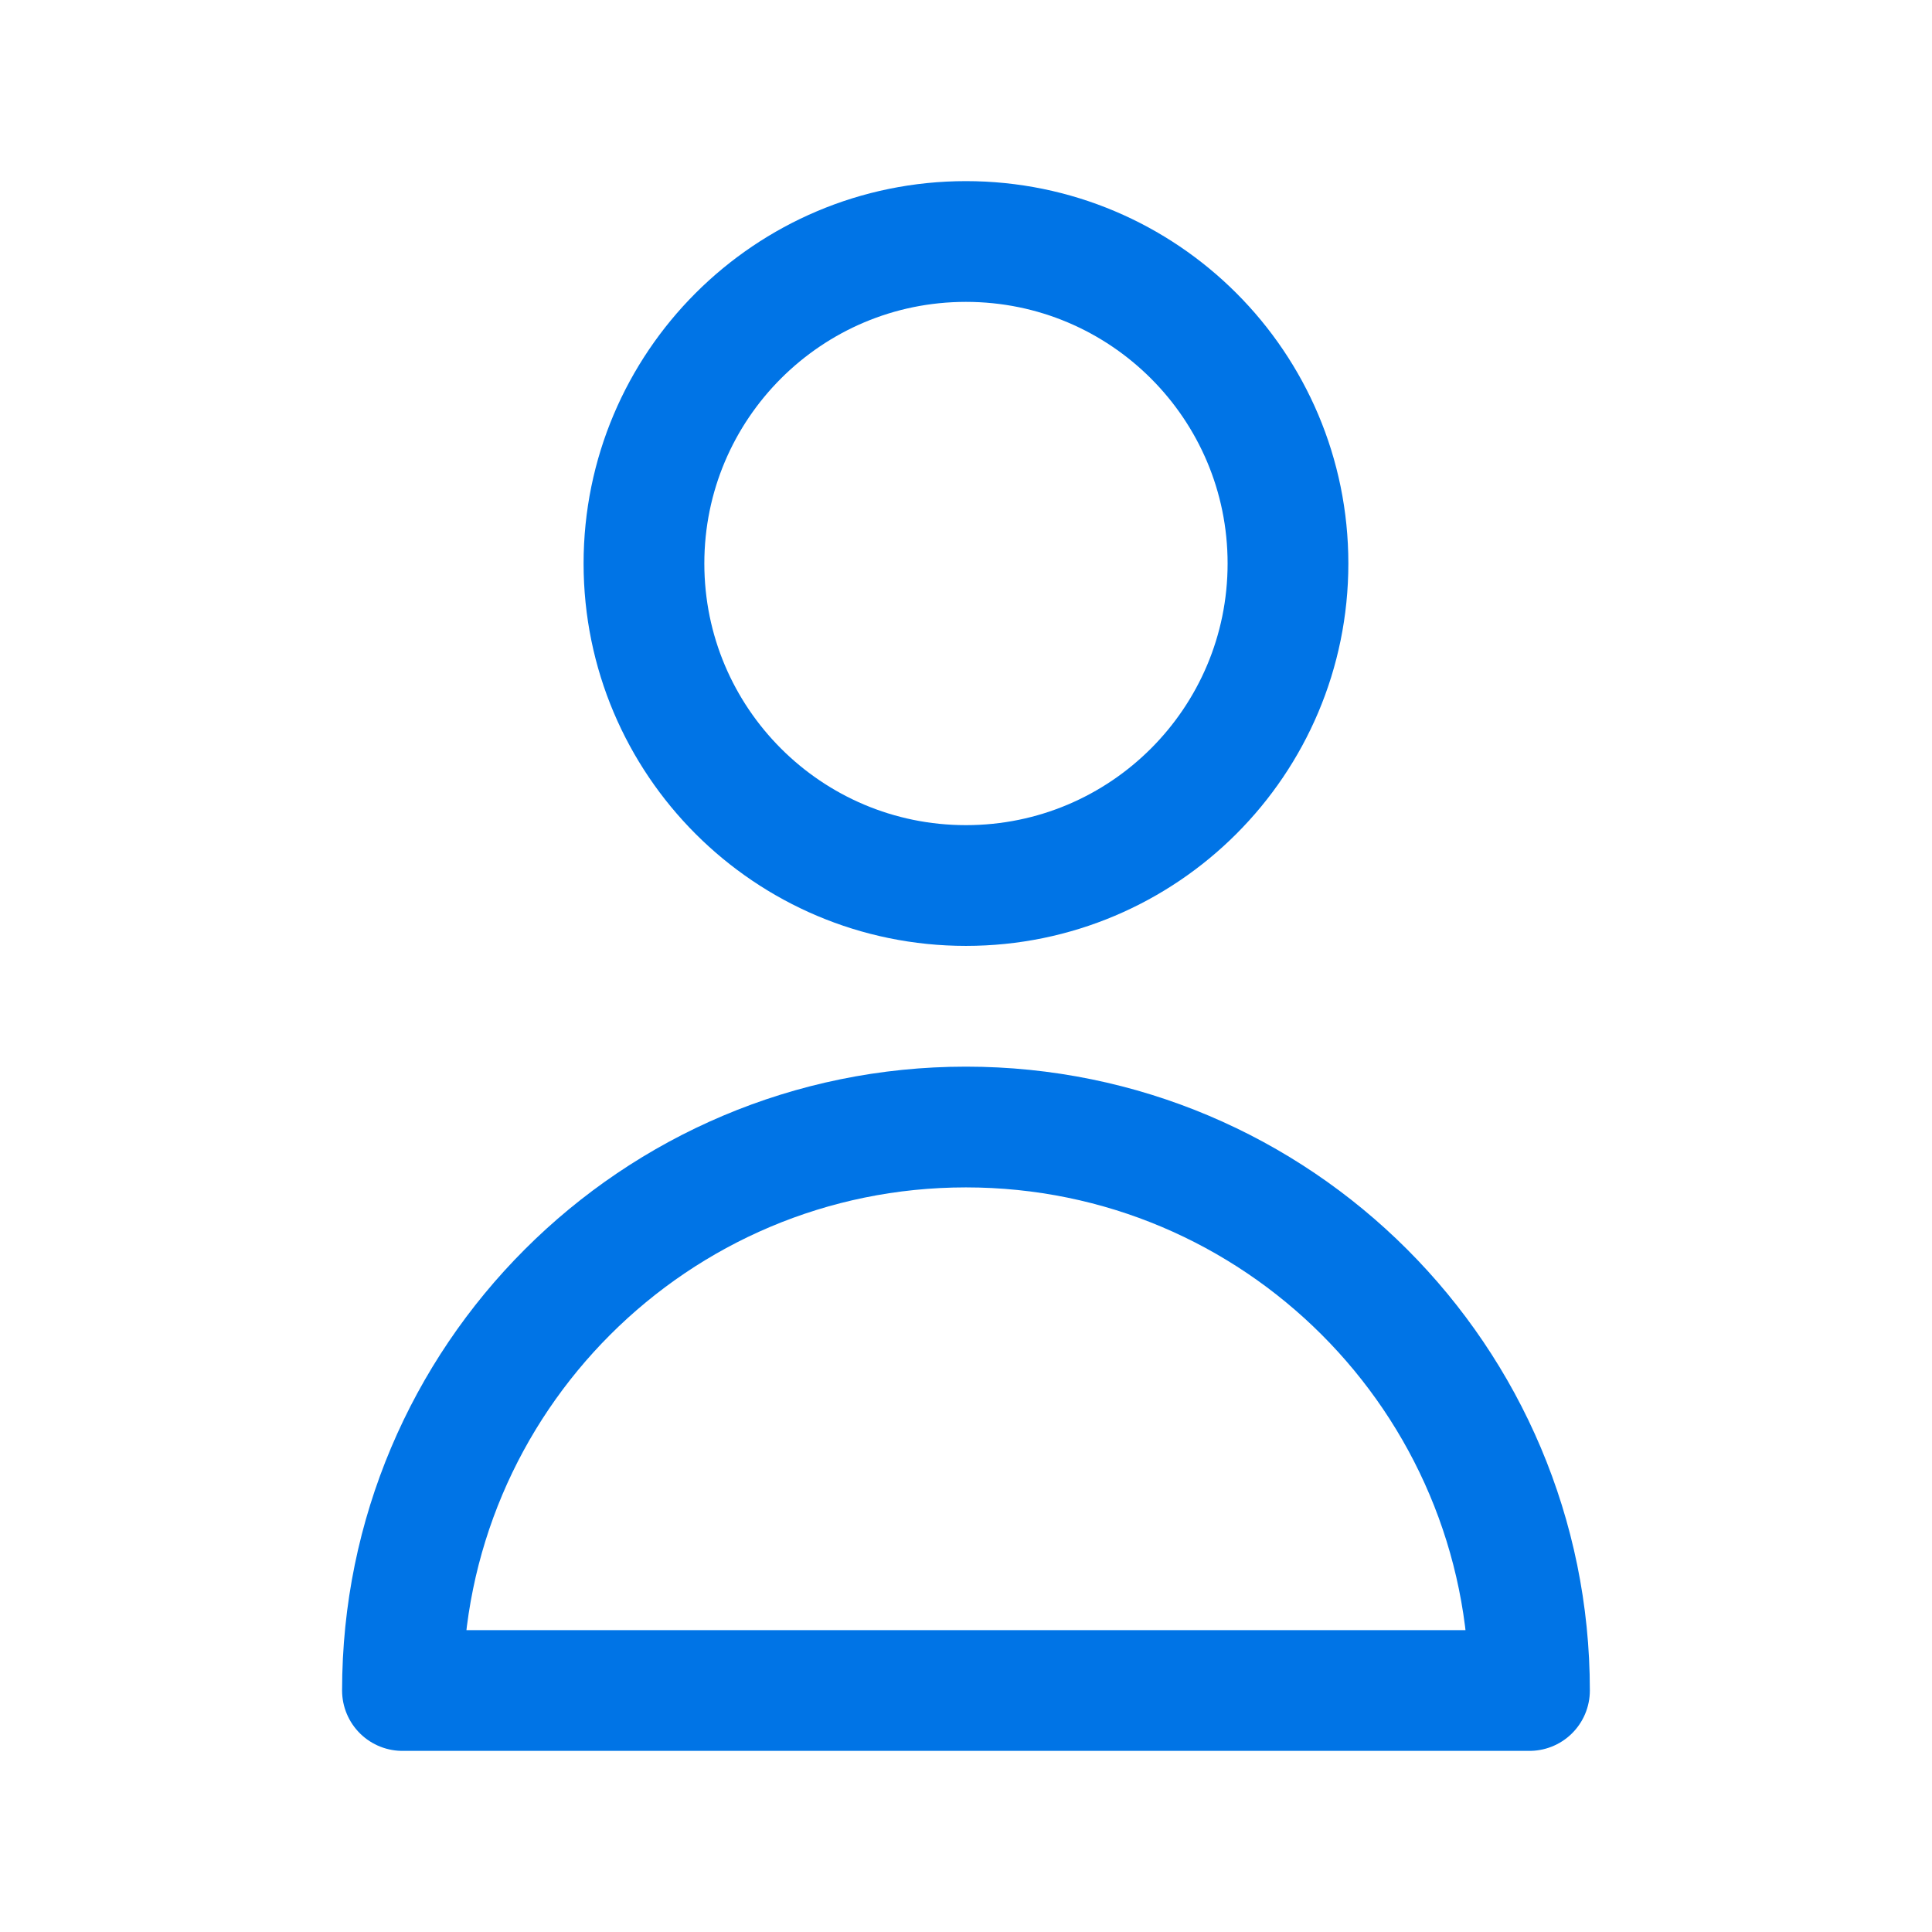
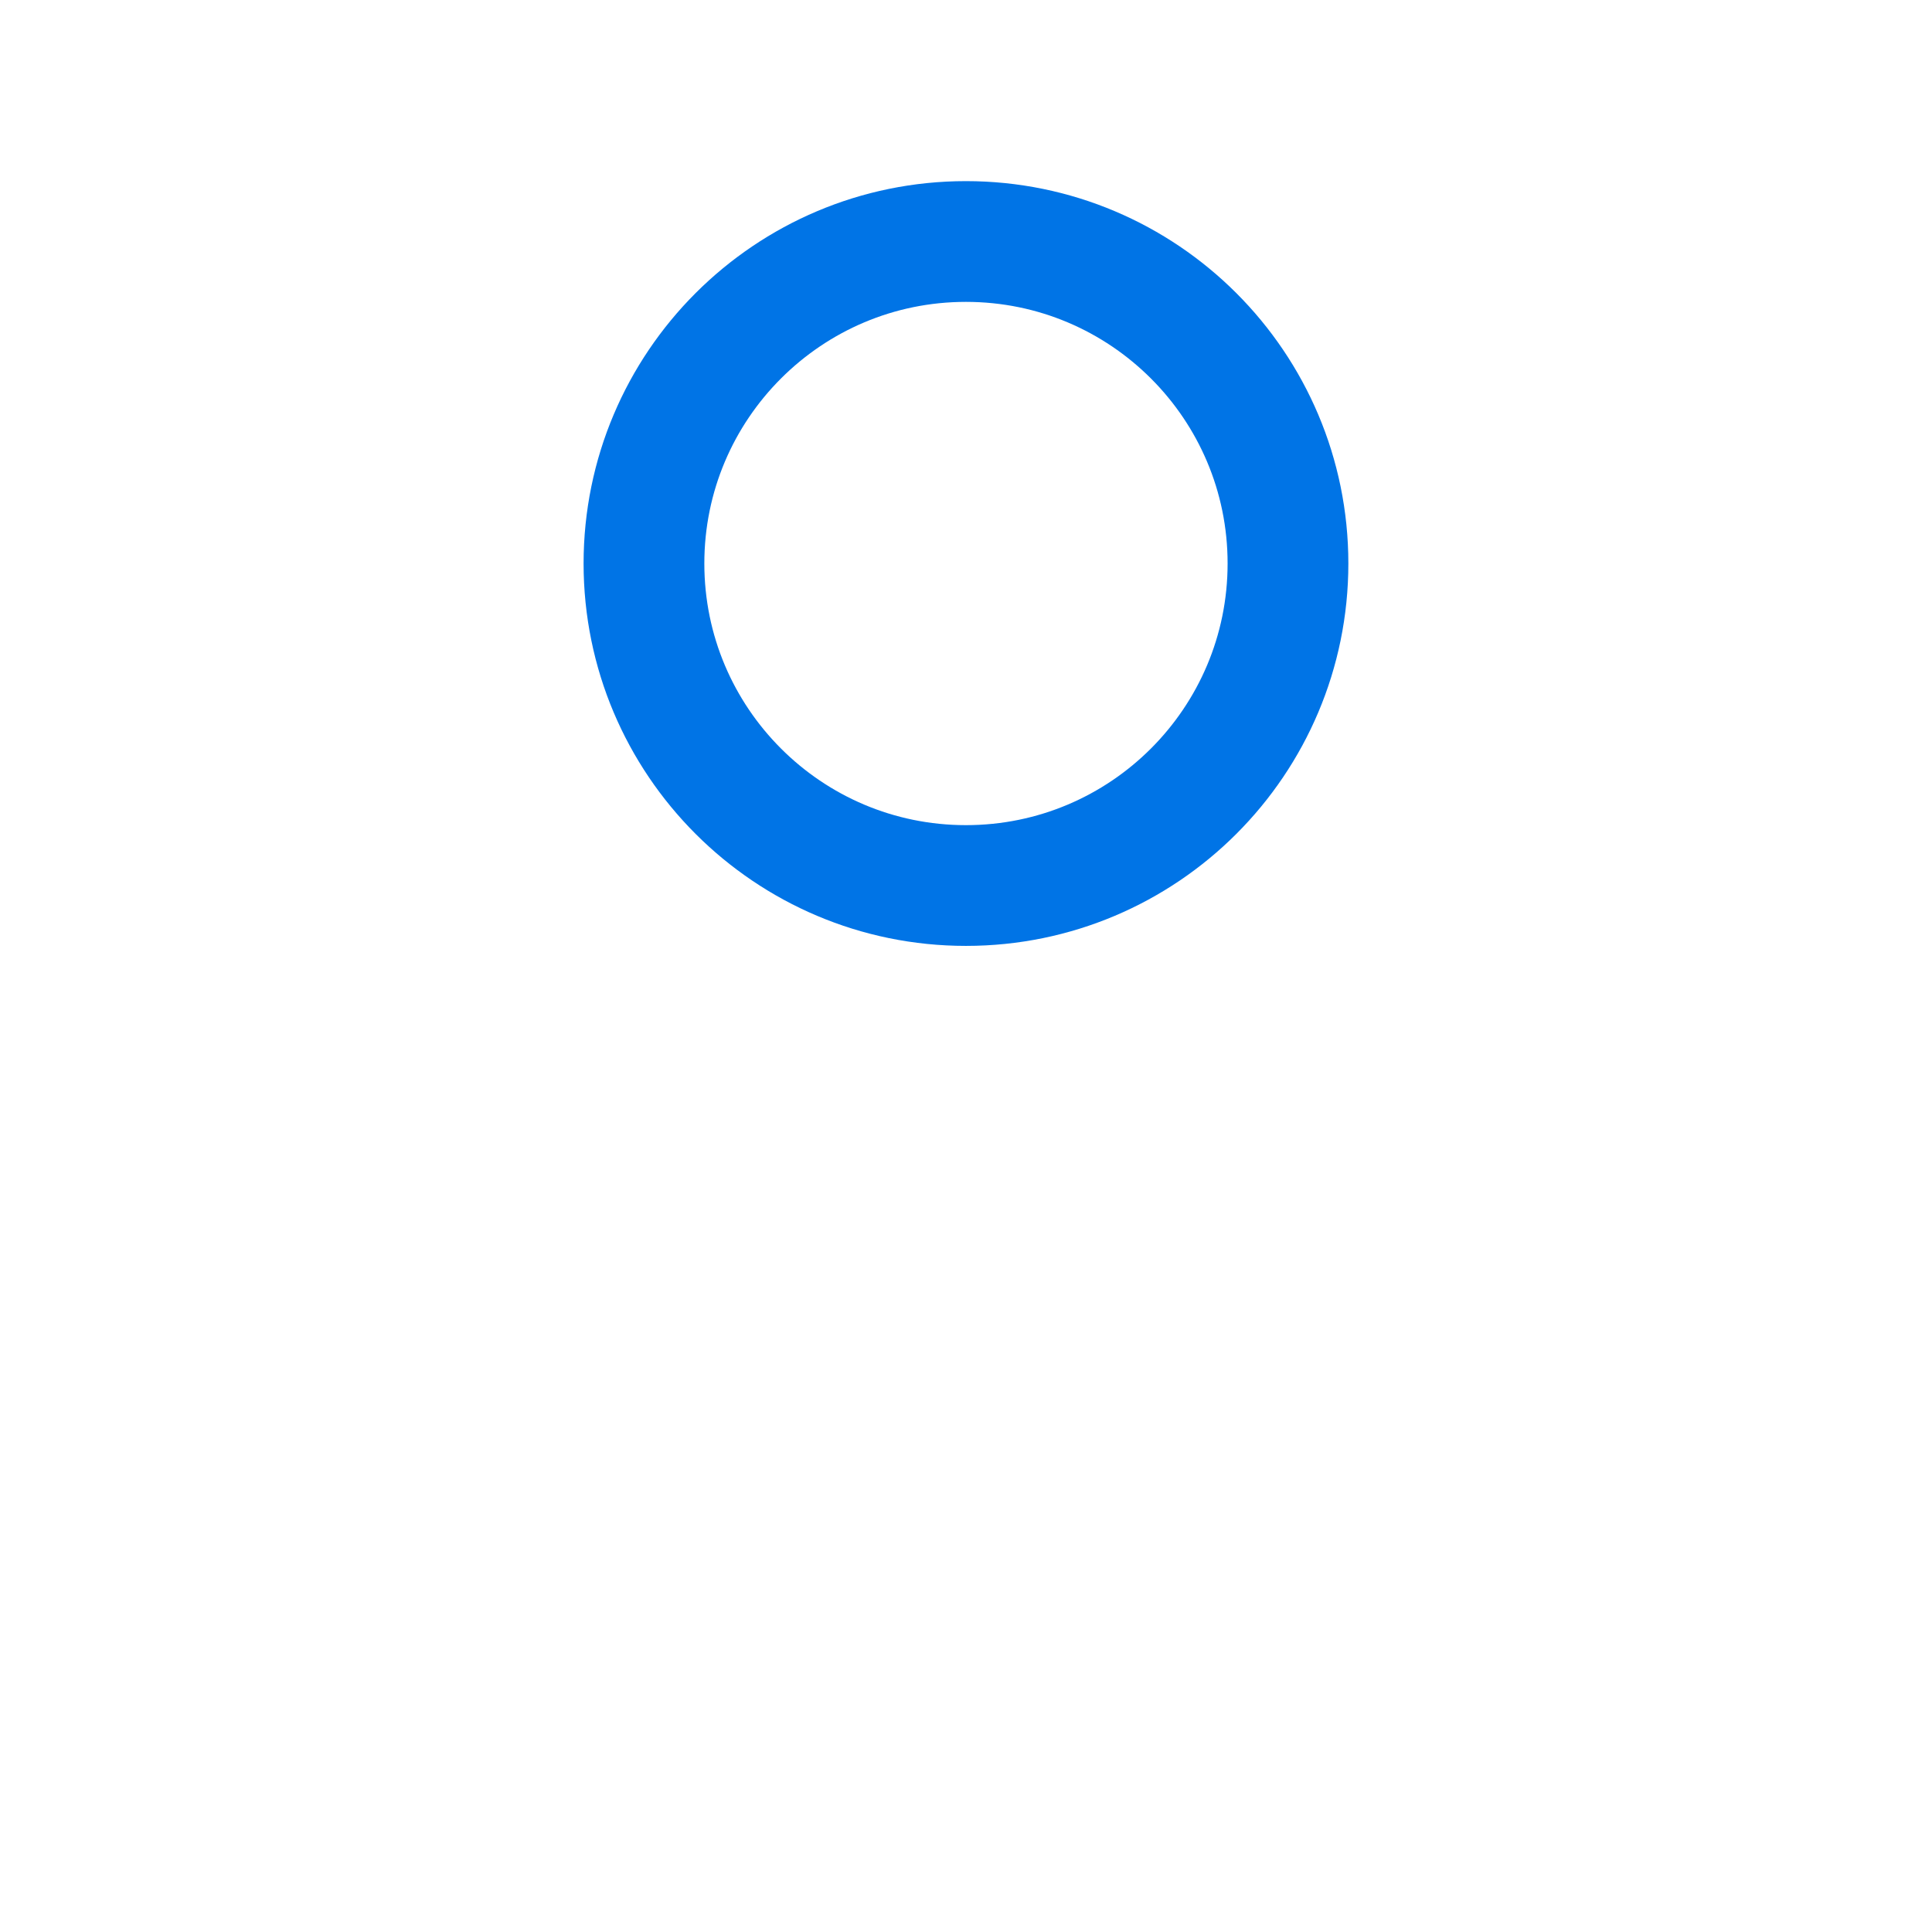
<svg xmlns="http://www.w3.org/2000/svg" width="32" height="32" viewBox="0 0 32 32" fill="none">
  <g id="User">
    <g id="Icon">
      <path d="M21.333 9.333C21.333 12.279 18.945 14.667 15.999 14.667C13.054 14.667 10.666 12.279 10.666 9.333C10.666 6.388 13.054 4 15.999 4C18.945 4 21.333 6.388 21.333 9.333Z" stroke="#0074E6" stroke-width="2" stroke-linecap="round" stroke-linejoin="round" />
-       <path d="M15.999 18.667C10.845 18.667 6.666 22.845 6.666 28H25.333C25.333 22.845 21.154 18.667 15.999 18.667Z" stroke="#0074E6" stroke-width="2" stroke-linecap="round" stroke-linejoin="round" />
    </g>
  </g>
</svg>